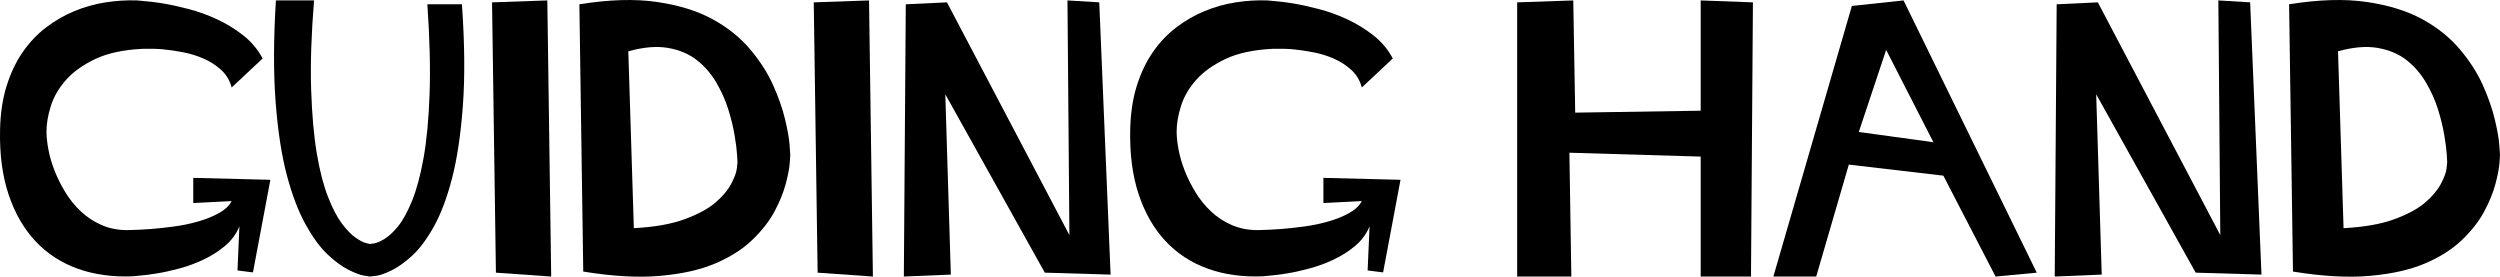
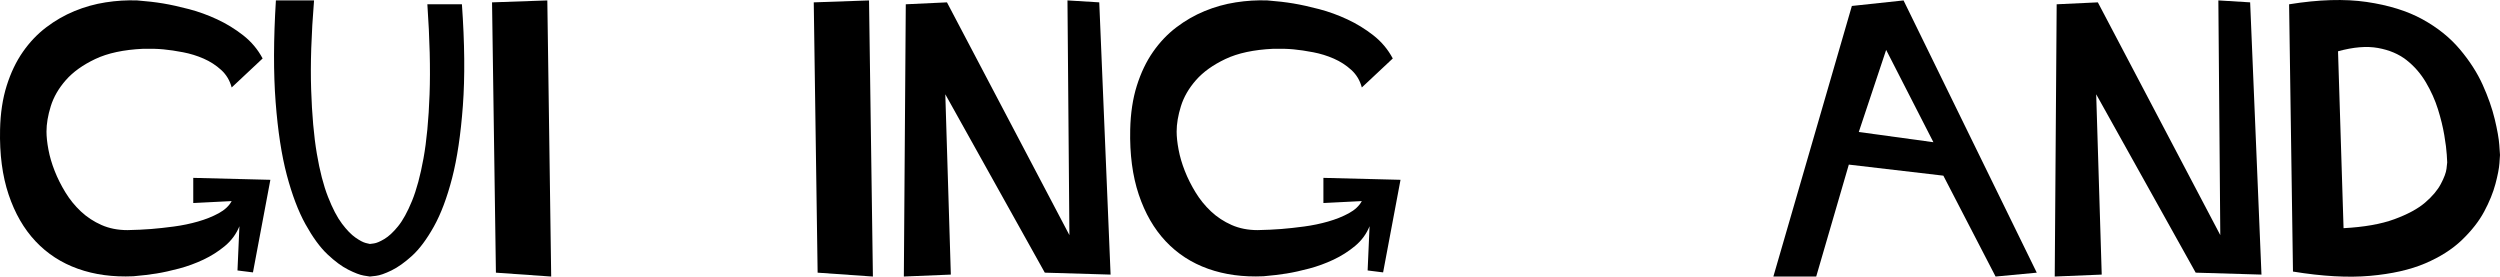
<svg xmlns="http://www.w3.org/2000/svg" xmlns:ns1="http://www.inkscape.org/namespaces/inkscape" xmlns:ns2="http://sodipodi.sourceforge.net/DTD/sodipodi-0.dtd" version="1.1" id="Layer_1" x="0px" y="0px" width="198.992" height="22.023" viewBox="0 0 198.992 22.023" enable-background="new 0 0 1024 768" xml:space="preserve" ns1:version="0.48.2 r9819" ns2:docname="u101_rule3rds_heading2.svg">
  <defs id="defs3144" />
  <ns2:namedview pagecolor="#ffffff" bordercolor="#666666" borderopacity="1" objecttolerance="10" gridtolerance="10" guidetolerance="10" ns1:pageopacity="0" ns1:pageshadow="2" ns1:window-width="640" ns1:window-height="480" id="namedview3142" showgrid="false" fit-margin-top="0" fit-margin-left="0" fit-margin-right="0" fit-margin-bottom="0" ns1:zoom="0.30729167" ns1:cx="466.50536" ns1:cy="-325.08861" ns1:window-x="0" ns1:window-y="0" ns1:window-maximized="0" ns1:current-layer="Layer_1" />
  <g id="g3112" transform="translate(-45.495,-36.888)">
-     <rect x="183.5" y="228.5" width="0" height="6" id="rect3114" style="fill:none" />
-   </g>
+     </g>
  <g id="g3116" transform="translate(-45.495,-36.888)">
    <path d="M 63.936,43.852 C 63.789,43.295 63.51,42.829 63.1,42.455 c -0.411,-0.374 -0.876,-0.674 -1.397,-0.902 -0.521,-0.228 -1.067,-0.396 -1.639,-0.506 -0.572,-0.11 -1.093,-0.187 -1.562,-0.231 -0.47,-0.044 -1.012,-0.059 -1.628,-0.044 -1.54,0.073 -2.805,0.344 -3.795,0.813 -0.99,0.469 -1.771,1.029 -2.343,1.68 -0.572,0.652 -0.972,1.343 -1.199,2.075 -0.228,0.732 -0.341,1.405 -0.341,2.02 0,0.41 0.051,0.89 0.154,1.438 0.103,0.549 0.268,1.113 0.495,1.691 0.227,0.579 0.513,1.149 0.858,1.713 0.344,0.564 0.755,1.07 1.232,1.517 0.477,0.447 1.023,0.806 1.639,1.078 0.616,0.271 1.305,0.407 2.068,0.407 0.704,-0.015 1.331,-0.044 1.881,-0.088 0.55,-0.044 1.155,-0.11 1.815,-0.198 0.66,-0.088 1.298,-0.22 1.914,-0.396 0.616,-0.176 1.166,-0.396 1.65,-0.66 0.484,-0.264 0.829,-0.586 1.034,-0.968 l -3.058,0.154 v -2.002 l 6.138,0.154 -1.386,7.37 -1.232,-0.154 0.154,-3.52 c -0.25,0.616 -0.634,1.14 -1.155,1.573 -0.521,0.432 -1.093,0.795 -1.716,1.089 -0.624,0.293 -1.265,0.528 -1.925,0.704 -0.66,0.176 -1.261,0.308 -1.804,0.396 -0.543,0.088 -1.159,0.161 -1.848,0.22 -1.614,0.073 -3.08,-0.125 -4.4,-0.594 -1.32,-0.47 -2.446,-1.199 -3.377,-2.189 -0.932,-0.99 -1.646,-2.229 -2.145,-3.717 -0.499,-1.488 -0.726,-3.213 -0.682,-5.176 0.029,-1.303 0.205,-2.467 0.528,-3.493 0.323,-1.025 0.751,-1.922 1.287,-2.69 0.535,-0.769 1.155,-1.42 1.859,-1.955 0.704,-0.535 1.456,-0.967 2.255,-1.296 0.799,-0.329 1.624,-0.56 2.475,-0.692 0.851,-0.132 1.687,-0.183 2.508,-0.154 0.777,0.059 1.47,0.14 2.079,0.242 0.608,0.103 1.29,0.253 2.046,0.451 0.755,0.198 1.503,0.469 2.244,0.814 0.741,0.345 1.434,0.77 2.079,1.276 0.645,0.506 1.159,1.119 1.54,1.837 l -2.464,2.31 z" id="path3118" ns1:connector-curvature="0" />
    <path d="m 67.456,36.922 h 3.036 c -0.22,2.711 -0.297,5.074 -0.231,7.088 0.066,2.014 0.216,3.714 0.451,5.099 0.234,1.385 0.531,2.535 0.891,3.45 0.359,0.916 0.729,1.627 1.111,2.132 0.381,0.505 0.74,0.876 1.078,1.11 0.337,0.234 0.608,0.377 0.814,0.429 0.205,0.051 0.315,0.077 0.33,0.077 0.015,0 0.125,-0.015 0.33,-0.044 0.205,-0.029 0.48,-0.146 0.825,-0.352 0.344,-0.205 0.708,-0.542 1.089,-1.011 0.381,-0.469 0.751,-1.143 1.111,-2.021 0.359,-0.879 0.664,-2.008 0.913,-3.385 0.25,-1.377 0.411,-3.077 0.484,-5.099 0.073,-2.022 0.014,-4.41 -0.176,-7.165 h 2.75 c 0.22,3.092 0.246,5.781 0.077,8.066 -0.169,2.286 -0.455,4.208 -0.858,5.769 -0.404,1.561 -0.888,2.846 -1.452,3.857 -0.565,1.01 -1.141,1.783 -1.727,2.318 -0.587,0.535 -1.137,0.926 -1.65,1.176 -0.514,0.249 -0.924,0.392 -1.232,0.429 -0.308,0.036 -0.47,0.055 -0.484,0.055 -0.014,0 -0.176,-0.026 -0.484,-0.077 C 74.144,58.771 73.729,58.614 73.209,58.35 72.688,58.086 72.134,57.676 71.548,57.12 70.961,56.563 70.382,55.768 69.81,54.735 69.238,53.702 68.743,52.398 68.325,50.823 67.907,49.248 67.61,47.31 67.434,45.01 67.258,42.709 67.265,40.013 67.456,36.922 z" id="path3120" ns1:connector-curvature="0" />
    <path d="m 84.66,37.076 4.4,-0.154 0.308,21.978 -4.4,-0.308 -0.308,-21.516 z" id="path3122" ns1:connector-curvature="0" />
-     <path d="m 108.398,49.22 c 0,0.029 -0.015,0.25 -0.044,0.66 -0.03,0.411 -0.136,0.961 -0.319,1.65 -0.184,0.69 -0.48,1.419 -0.891,2.189 -0.411,0.77 -1.001,1.525 -1.771,2.266 -0.77,0.741 -1.749,1.364 -2.937,1.87 -1.188,0.506 -2.651,0.836 -4.389,0.99 -1.738,0.154 -3.781,0.04 -6.127,-0.341 L 91.612,37.23 c 2.361,-0.381 4.418,-0.443 6.171,-0.187 1.752,0.257 3.23,0.715 4.433,1.375 1.203,0.66 2.196,1.456 2.981,2.387 0.785,0.931 1.393,1.877 1.826,2.838 0.432,0.961 0.751,1.87 0.957,2.728 0.205,0.858 0.326,1.54 0.363,2.046 0.037,0.506 0.055,0.774 0.055,0.803 z m -12.452,5.83 c 1.643,-0.088 2.992,-0.326 4.048,-0.715 1.056,-0.388 1.87,-0.829 2.442,-1.32 0.572,-0.491 0.99,-0.986 1.254,-1.485 0.264,-0.498 0.414,-0.902 0.451,-1.21 0.037,-0.308 0.055,-0.476 0.055,-0.506 0,-0.014 -0.011,-0.216 -0.033,-0.605 -0.022,-0.388 -0.088,-0.909 -0.198,-1.562 -0.11,-0.652 -0.279,-1.342 -0.506,-2.068 -0.228,-0.726 -0.547,-1.438 -0.957,-2.134 -0.411,-0.696 -0.924,-1.287 -1.54,-1.771 -0.616,-0.484 -1.375,-0.806 -2.277,-0.968 -0.902,-0.161 -1.962,-0.073 -3.179,0.264 l 0.44,14.08 z" id="path3124" ns1:connector-curvature="0" />
    <path d="m 110.267,37.076 4.4,-0.154 0.308,21.978 -4.4,-0.308 -0.308,-21.516 z" id="path3126" ns1:connector-curvature="0" />
    <path d="m 117.592,37.229 3.278,-0.153 9.746,18.527 -0.154,-18.682 2.53,0.154 0.902,21.67 -5.236,-0.154 -7.92,-14.198 0.44,14.352 -3.74,0.154 0.154,-21.67 z" id="path3128" ns1:connector-curvature="0" />
    <path d="m 153.892,43.852 c -0.147,-0.557 -0.426,-1.023 -0.836,-1.397 -0.411,-0.374 -0.876,-0.674 -1.397,-0.902 -0.521,-0.228 -1.067,-0.396 -1.639,-0.506 -0.572,-0.11 -1.093,-0.187 -1.562,-0.231 -0.47,-0.044 -1.012,-0.059 -1.628,-0.044 -1.54,0.073 -2.805,0.344 -3.795,0.813 -0.99,0.469 -1.771,1.029 -2.343,1.68 -0.572,0.652 -0.972,1.343 -1.199,2.075 -0.228,0.732 -0.341,1.405 -0.341,2.02 0,0.41 0.051,0.89 0.154,1.438 0.103,0.549 0.268,1.113 0.495,1.691 0.227,0.579 0.513,1.149 0.858,1.713 0.344,0.564 0.755,1.07 1.232,1.517 0.477,0.447 1.023,0.806 1.639,1.078 0.616,0.271 1.305,0.407 2.068,0.407 0.704,-0.015 1.331,-0.044 1.881,-0.088 0.55,-0.044 1.155,-0.11 1.815,-0.198 0.66,-0.088 1.298,-0.22 1.914,-0.396 0.616,-0.176 1.166,-0.396 1.65,-0.66 0.484,-0.264 0.829,-0.586 1.034,-0.968 l -3.058,0.154 v -2.002 l 6.138,0.154 -1.386,7.37 -1.232,-0.154 0.154,-3.52 c -0.25,0.616 -0.634,1.14 -1.155,1.573 -0.521,0.432 -1.093,0.795 -1.716,1.089 -0.624,0.293 -1.265,0.528 -1.925,0.704 -0.66,0.176 -1.261,0.308 -1.804,0.396 -0.543,0.088 -1.159,0.161 -1.848,0.22 -1.614,0.073 -3.08,-0.125 -4.4,-0.594 -1.32,-0.47 -2.446,-1.199 -3.377,-2.189 -0.932,-0.99 -1.646,-2.229 -2.145,-3.717 -0.499,-1.488 -0.726,-3.213 -0.682,-5.176 0.029,-1.303 0.205,-2.467 0.528,-3.493 0.323,-1.025 0.751,-1.922 1.287,-2.69 0.535,-0.769 1.155,-1.42 1.859,-1.955 0.704,-0.535 1.456,-0.967 2.255,-1.296 0.799,-0.329 1.624,-0.56 2.475,-0.692 0.851,-0.132 1.687,-0.183 2.508,-0.154 0.777,0.059 1.47,0.14 2.079,0.242 0.608,0.103 1.29,0.253 2.046,0.451 0.755,0.198 1.503,0.469 2.244,0.814 0.741,0.345 1.434,0.77 2.079,1.276 0.645,0.506 1.159,1.119 1.54,1.837 l -2.464,2.31 z" id="path3130" ns1:connector-curvature="0" />
-     <path d="m 166.256,37.076 4.466,-0.154 0.154,8.932 9.988,-0.154 v -8.778 l 4.158,0.154 -0.154,21.824 h -4.004 v -9.548 l -10.45,-0.308 0.154,9.856 h -4.312 V 37.076 z" id="path3132" ns1:connector-curvature="0" />
    <path d="m 197.011,36.922 10.604,21.67 -3.278,0.308 -4.158,-8.03 -7.524,-0.88 -2.596,8.91 h -3.41 l 6.248,-21.538 4.114,-0.44 z m -3.563,10.472 5.94,0.814 -3.762,-7.348 -2.178,6.534 z" id="path3134" ns1:connector-curvature="0" />
    <path d="m 209.199,37.229 3.278,-0.153 9.746,18.527 -0.154,-18.682 2.53,0.154 0.902,21.67 -5.236,-0.154 -7.92,-14.198 0.44,14.352 -3.74,0.154 0.154,-21.67 z" id="path3136" ns1:connector-curvature="0" />
    <path d="m 244.487,49.22 c 0,0.029 -0.015,0.25 -0.044,0.66 -0.03,0.411 -0.136,0.961 -0.319,1.65 -0.184,0.69 -0.48,1.419 -0.891,2.189 -0.411,0.77 -1.001,1.525 -1.771,2.266 -0.77,0.741 -1.749,1.364 -2.937,1.87 -1.188,0.506 -2.651,0.836 -4.389,0.99 -1.738,0.154 -3.781,0.04 -6.127,-0.341 L 227.7,37.23 c 2.361,-0.381 4.418,-0.443 6.171,-0.187 1.752,0.257 3.23,0.715 4.433,1.375 1.203,0.66 2.196,1.456 2.981,2.387 0.785,0.931 1.393,1.877 1.826,2.838 0.432,0.961 0.751,1.87 0.957,2.728 0.205,0.858 0.326,1.54 0.363,2.046 0.037,0.506 0.056,0.774 0.056,0.803 z m -12.453,5.83 c 1.643,-0.088 2.992,-0.326 4.048,-0.715 1.056,-0.388 1.87,-0.829 2.442,-1.32 0.572,-0.491 0.99,-0.986 1.254,-1.485 0.264,-0.498 0.414,-0.902 0.451,-1.21 0.037,-0.308 0.055,-0.476 0.055,-0.506 0,-0.014 -0.011,-0.216 -0.033,-0.605 -0.022,-0.388 -0.088,-0.909 -0.198,-1.562 -0.11,-0.652 -0.279,-1.342 -0.506,-2.068 -0.228,-0.726 -0.547,-1.438 -0.957,-2.134 -0.411,-0.696 -0.924,-1.287 -1.54,-1.771 -0.616,-0.484 -1.375,-0.806 -2.277,-0.968 -0.902,-0.161 -1.962,-0.073 -3.179,0.264 l 0.44,14.08 z" id="path3138" ns1:connector-curvature="0" />
  </g>
  <g id="g3140" transform="translate(-45.495,-36.888)">
</g>
</svg>